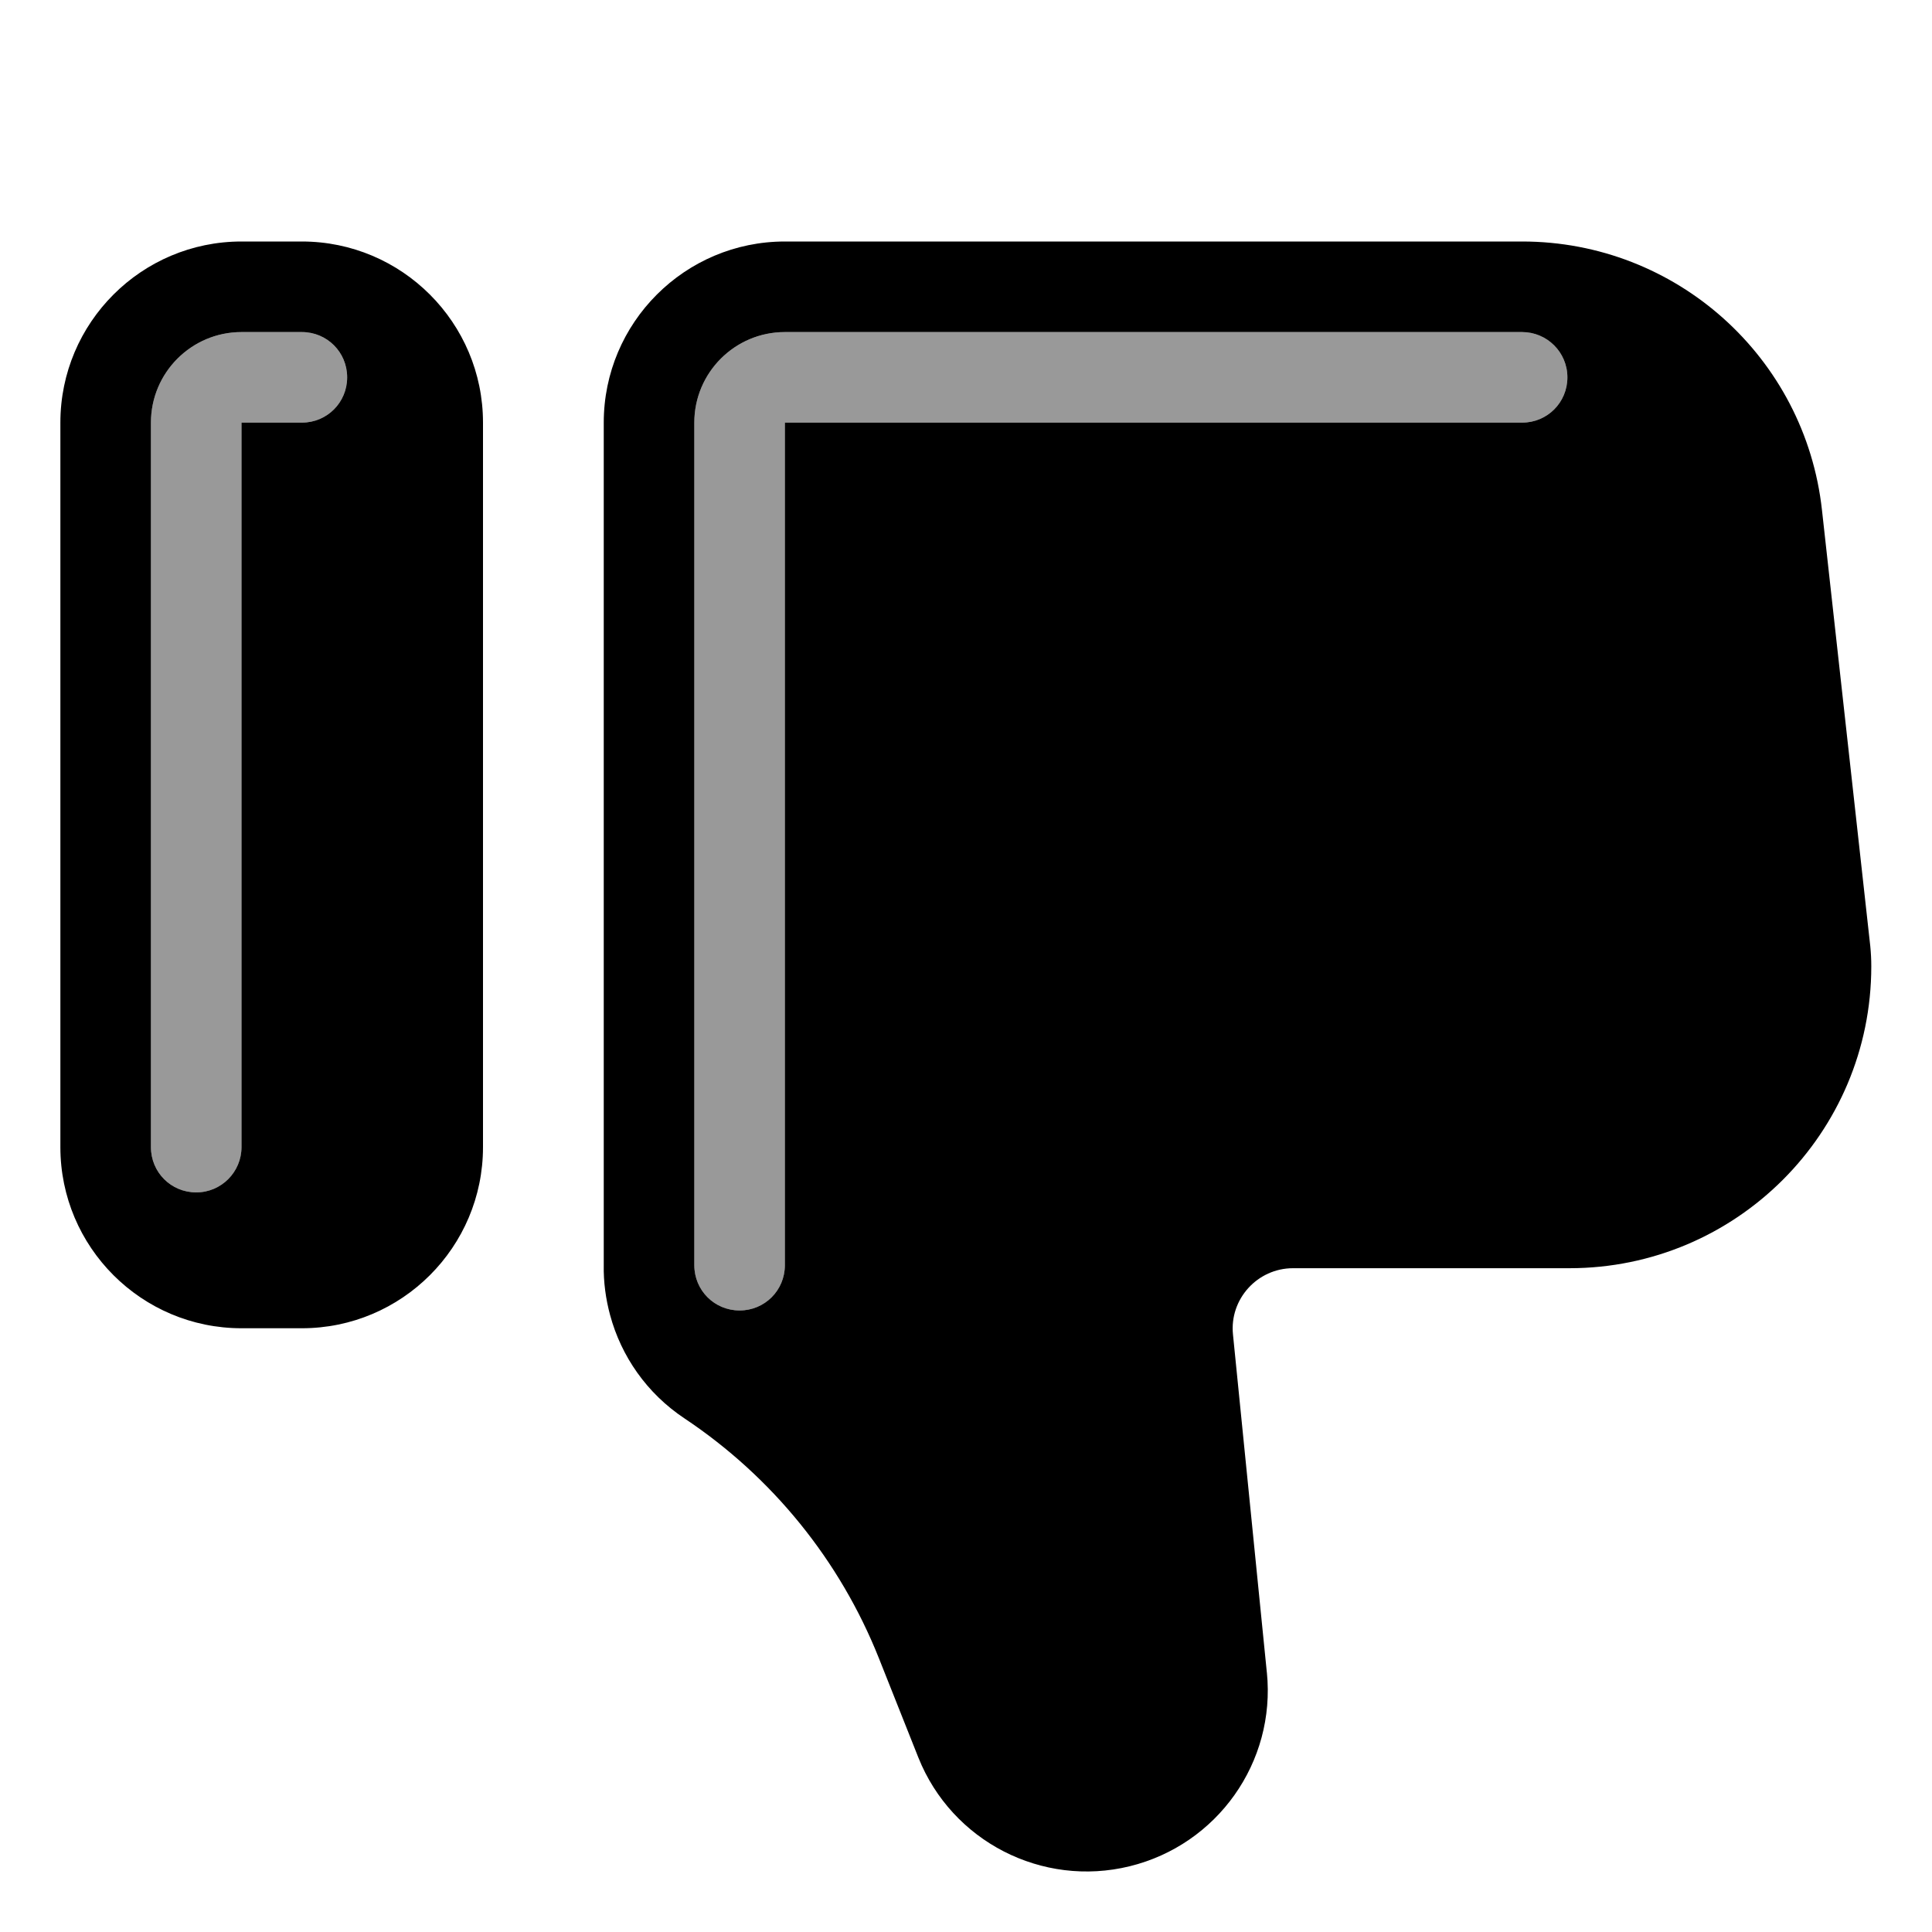
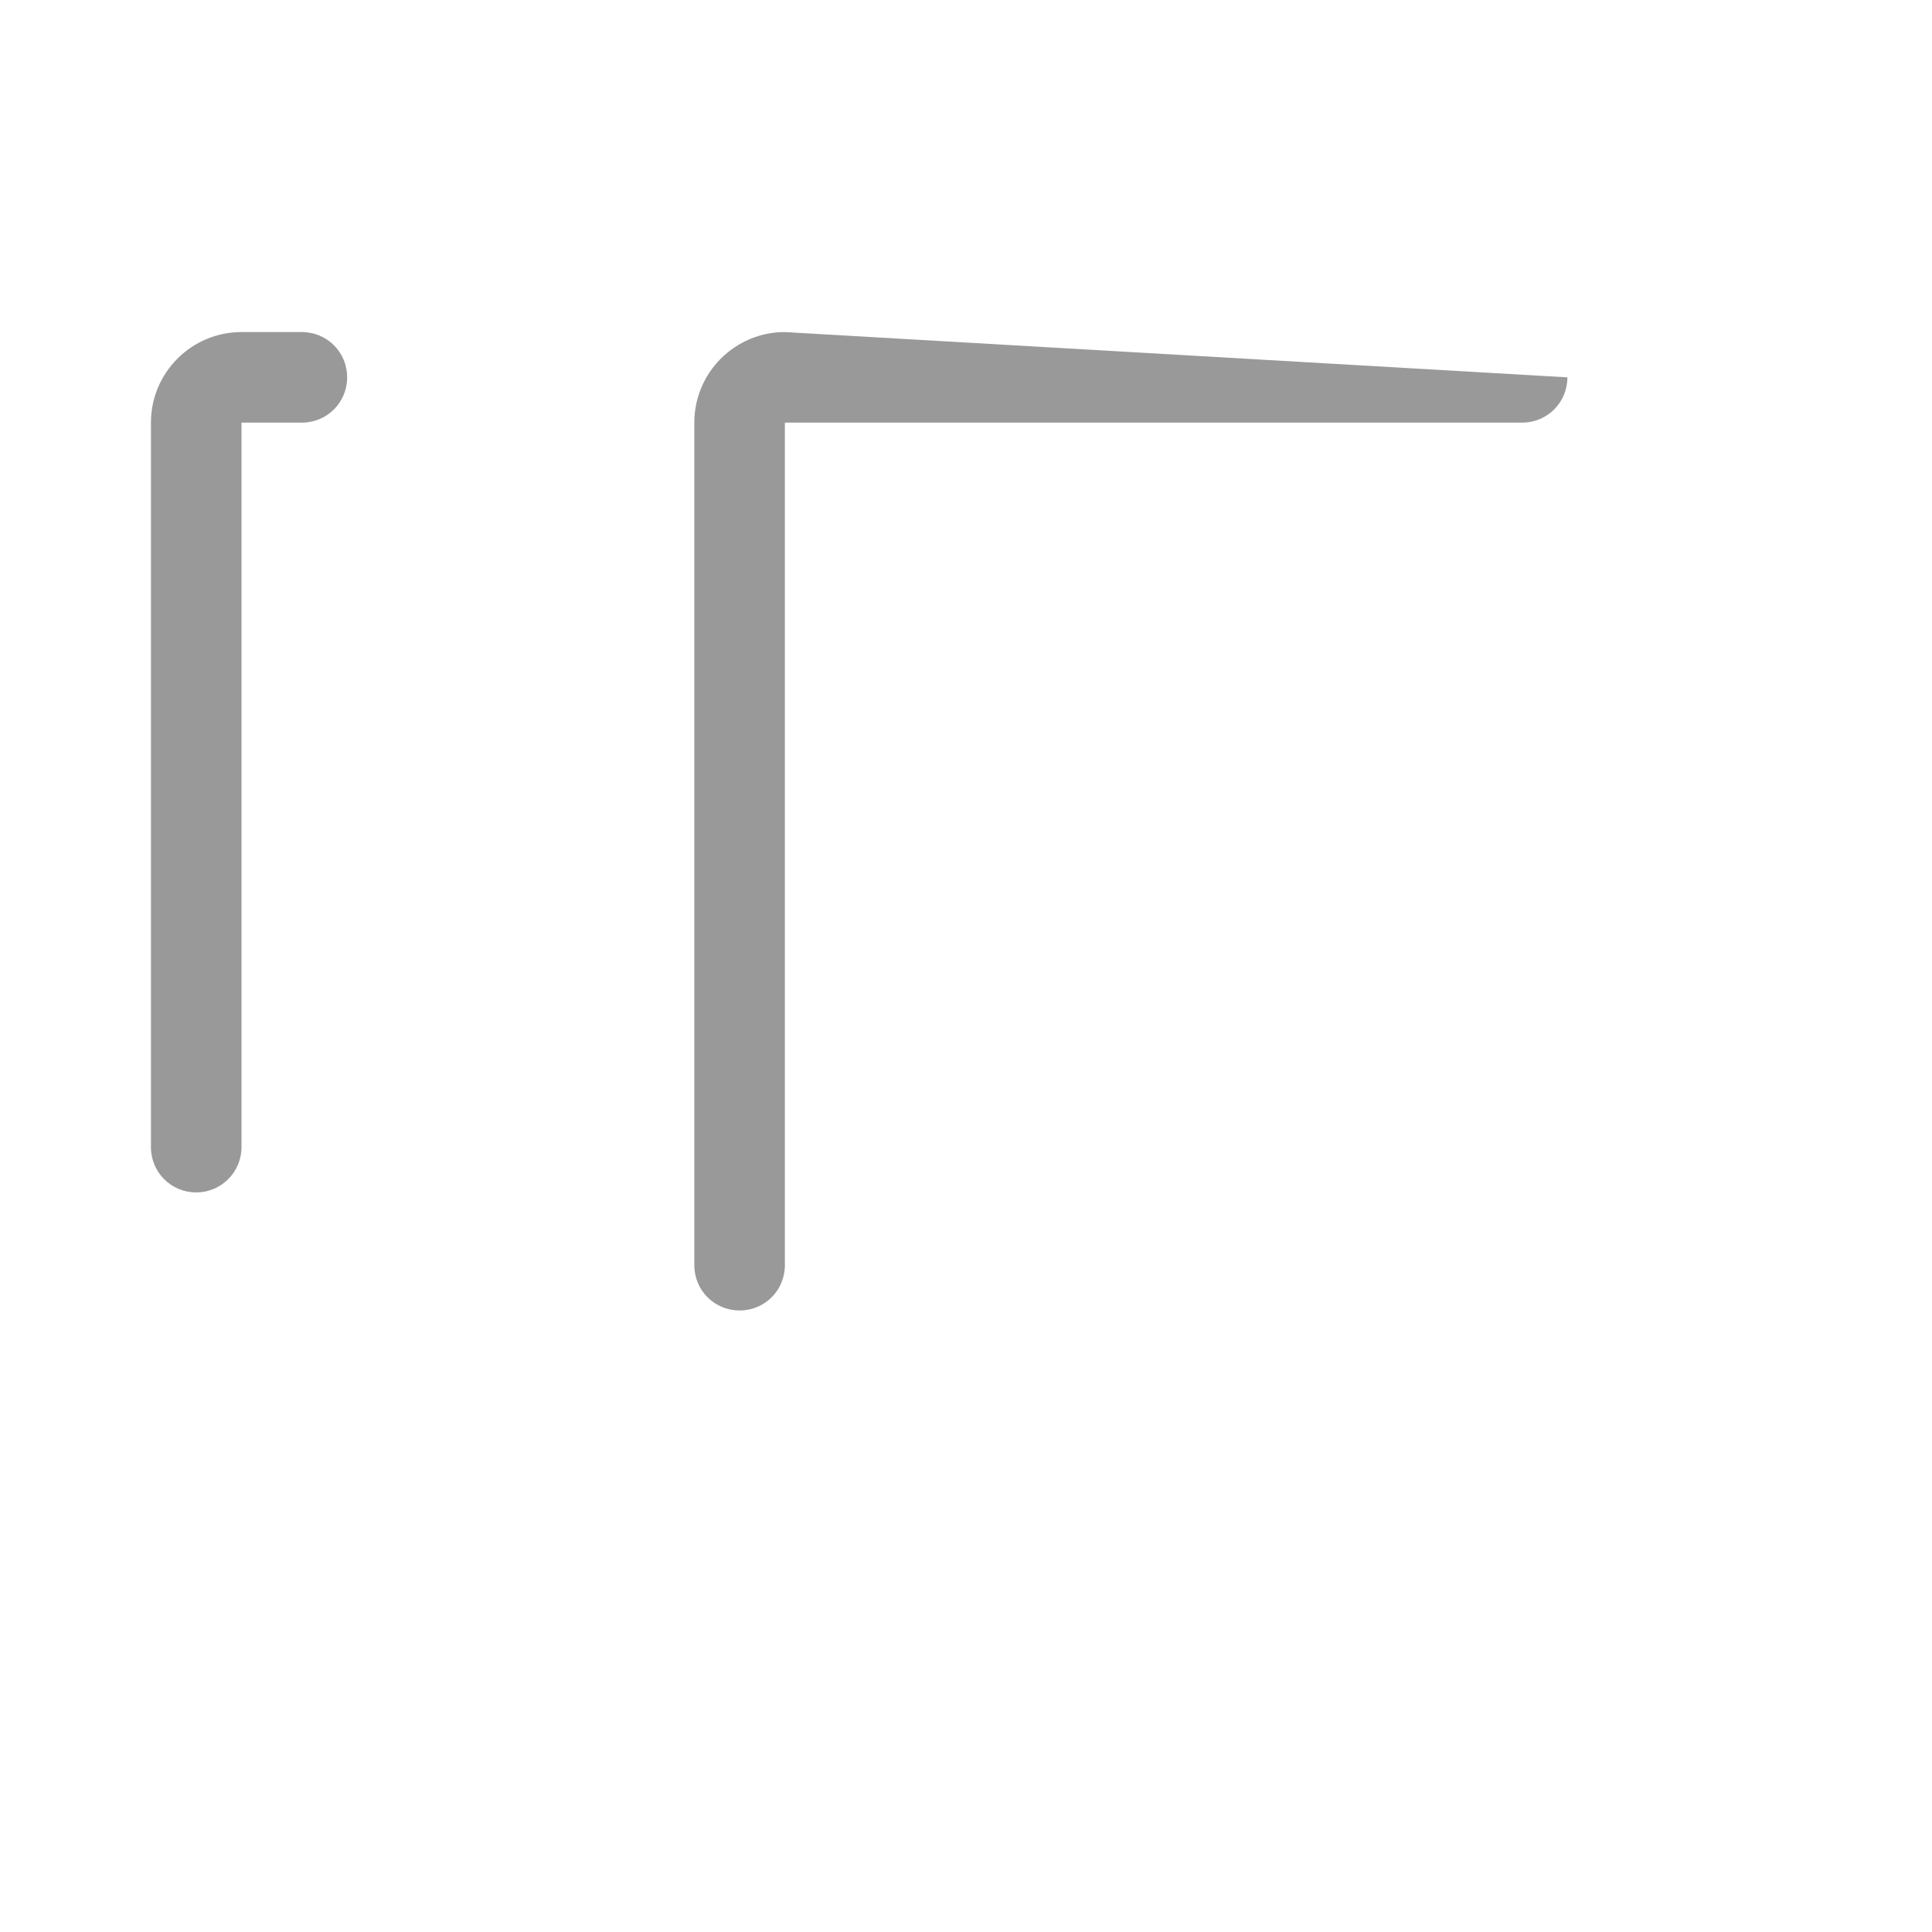
<svg xmlns="http://www.w3.org/2000/svg" viewBox="0 0 576 576">
-   <path opacity=".4" fill="currentColor" d="M45 126L45 342C45 349.5 51 355.5 58.5 355.5C66 355.5 72 349.4 72 342L72 126L90 126C97.5 126 103.5 120 103.5 112.5C103.5 105 97.5 99 90 99L72 99C57.1 99 45 111.1 45 126zM207 126L207 377.2C207 384.7 213 390.7 220.5 390.7C228 390.7 234 384.7 234 377.2L234 126L453.8 126C461.3 126 467.3 120 467.3 112.5C467.3 105 461.2 99 453.8 99L234 99C219.1 99 207 111.1 207 126z" />
-   <path fill="currentColor" d="M377.7 498.6C380.4 525.4 362.9 550 336.8 556.4C310.7 562.8 283.8 549 273.8 524L262 494.3C250.4 465.2 230.2 440.3 204.1 422.9C192.8 415.4 185.2 404.3 181.9 392.1C180.6 387.3 179.9 382.2 180 377.1L180 126C180 96.2 204.2 72 234 72L453.8 72C499.7 72 538.2 106.5 543.2 152.1L557.6 282.1C557.8 284.1 557.9 286.1 557.9 288.1C557.9 337.8 517.6 378.1 467.9 378.1L385.5 378.1C374.9 378.1 366.5 387.3 367.6 397.9L377.7 498.7zM234 377.2L234 126L453.8 126C461.3 126 467.3 120 467.3 112.5C467.3 105 461.2 99 453.8 99L234 99C219.1 99 207 111.1 207 126L207 377.2C207 384.7 213 390.7 220.5 390.7C228 390.7 234 384.7 234 377.2zM72 396C42.2 396 18 371.8 18 342L18 126C18 96.2 42.2 72 72 72L90 72C119.8 72 144 96.2 144 126L144 342C144 371.8 119.8 396 90 396L72 396zM72 342L72 126L90 126C97.5 126 103.5 120 103.5 112.5C103.5 105 97.5 99 90 99L72 99C57.1 99 45 111.1 45 126L45 342C45 349.5 51 355.5 58.5 355.5C66 355.5 72 349.4 72 342z" />
+   <path opacity=".4" fill="currentColor" d="M45 126L45 342C45 349.5 51 355.5 58.5 355.5C66 355.5 72 349.4 72 342L72 126L90 126C97.5 126 103.5 120 103.5 112.5C103.5 105 97.5 99 90 99L72 99C57.1 99 45 111.1 45 126zM207 126L207 377.2C207 384.7 213 390.7 220.5 390.7C228 390.7 234 384.7 234 377.2L234 126L453.8 126C461.3 126 467.3 120 467.3 112.5L234 99C219.1 99 207 111.1 207 126z" />
</svg>